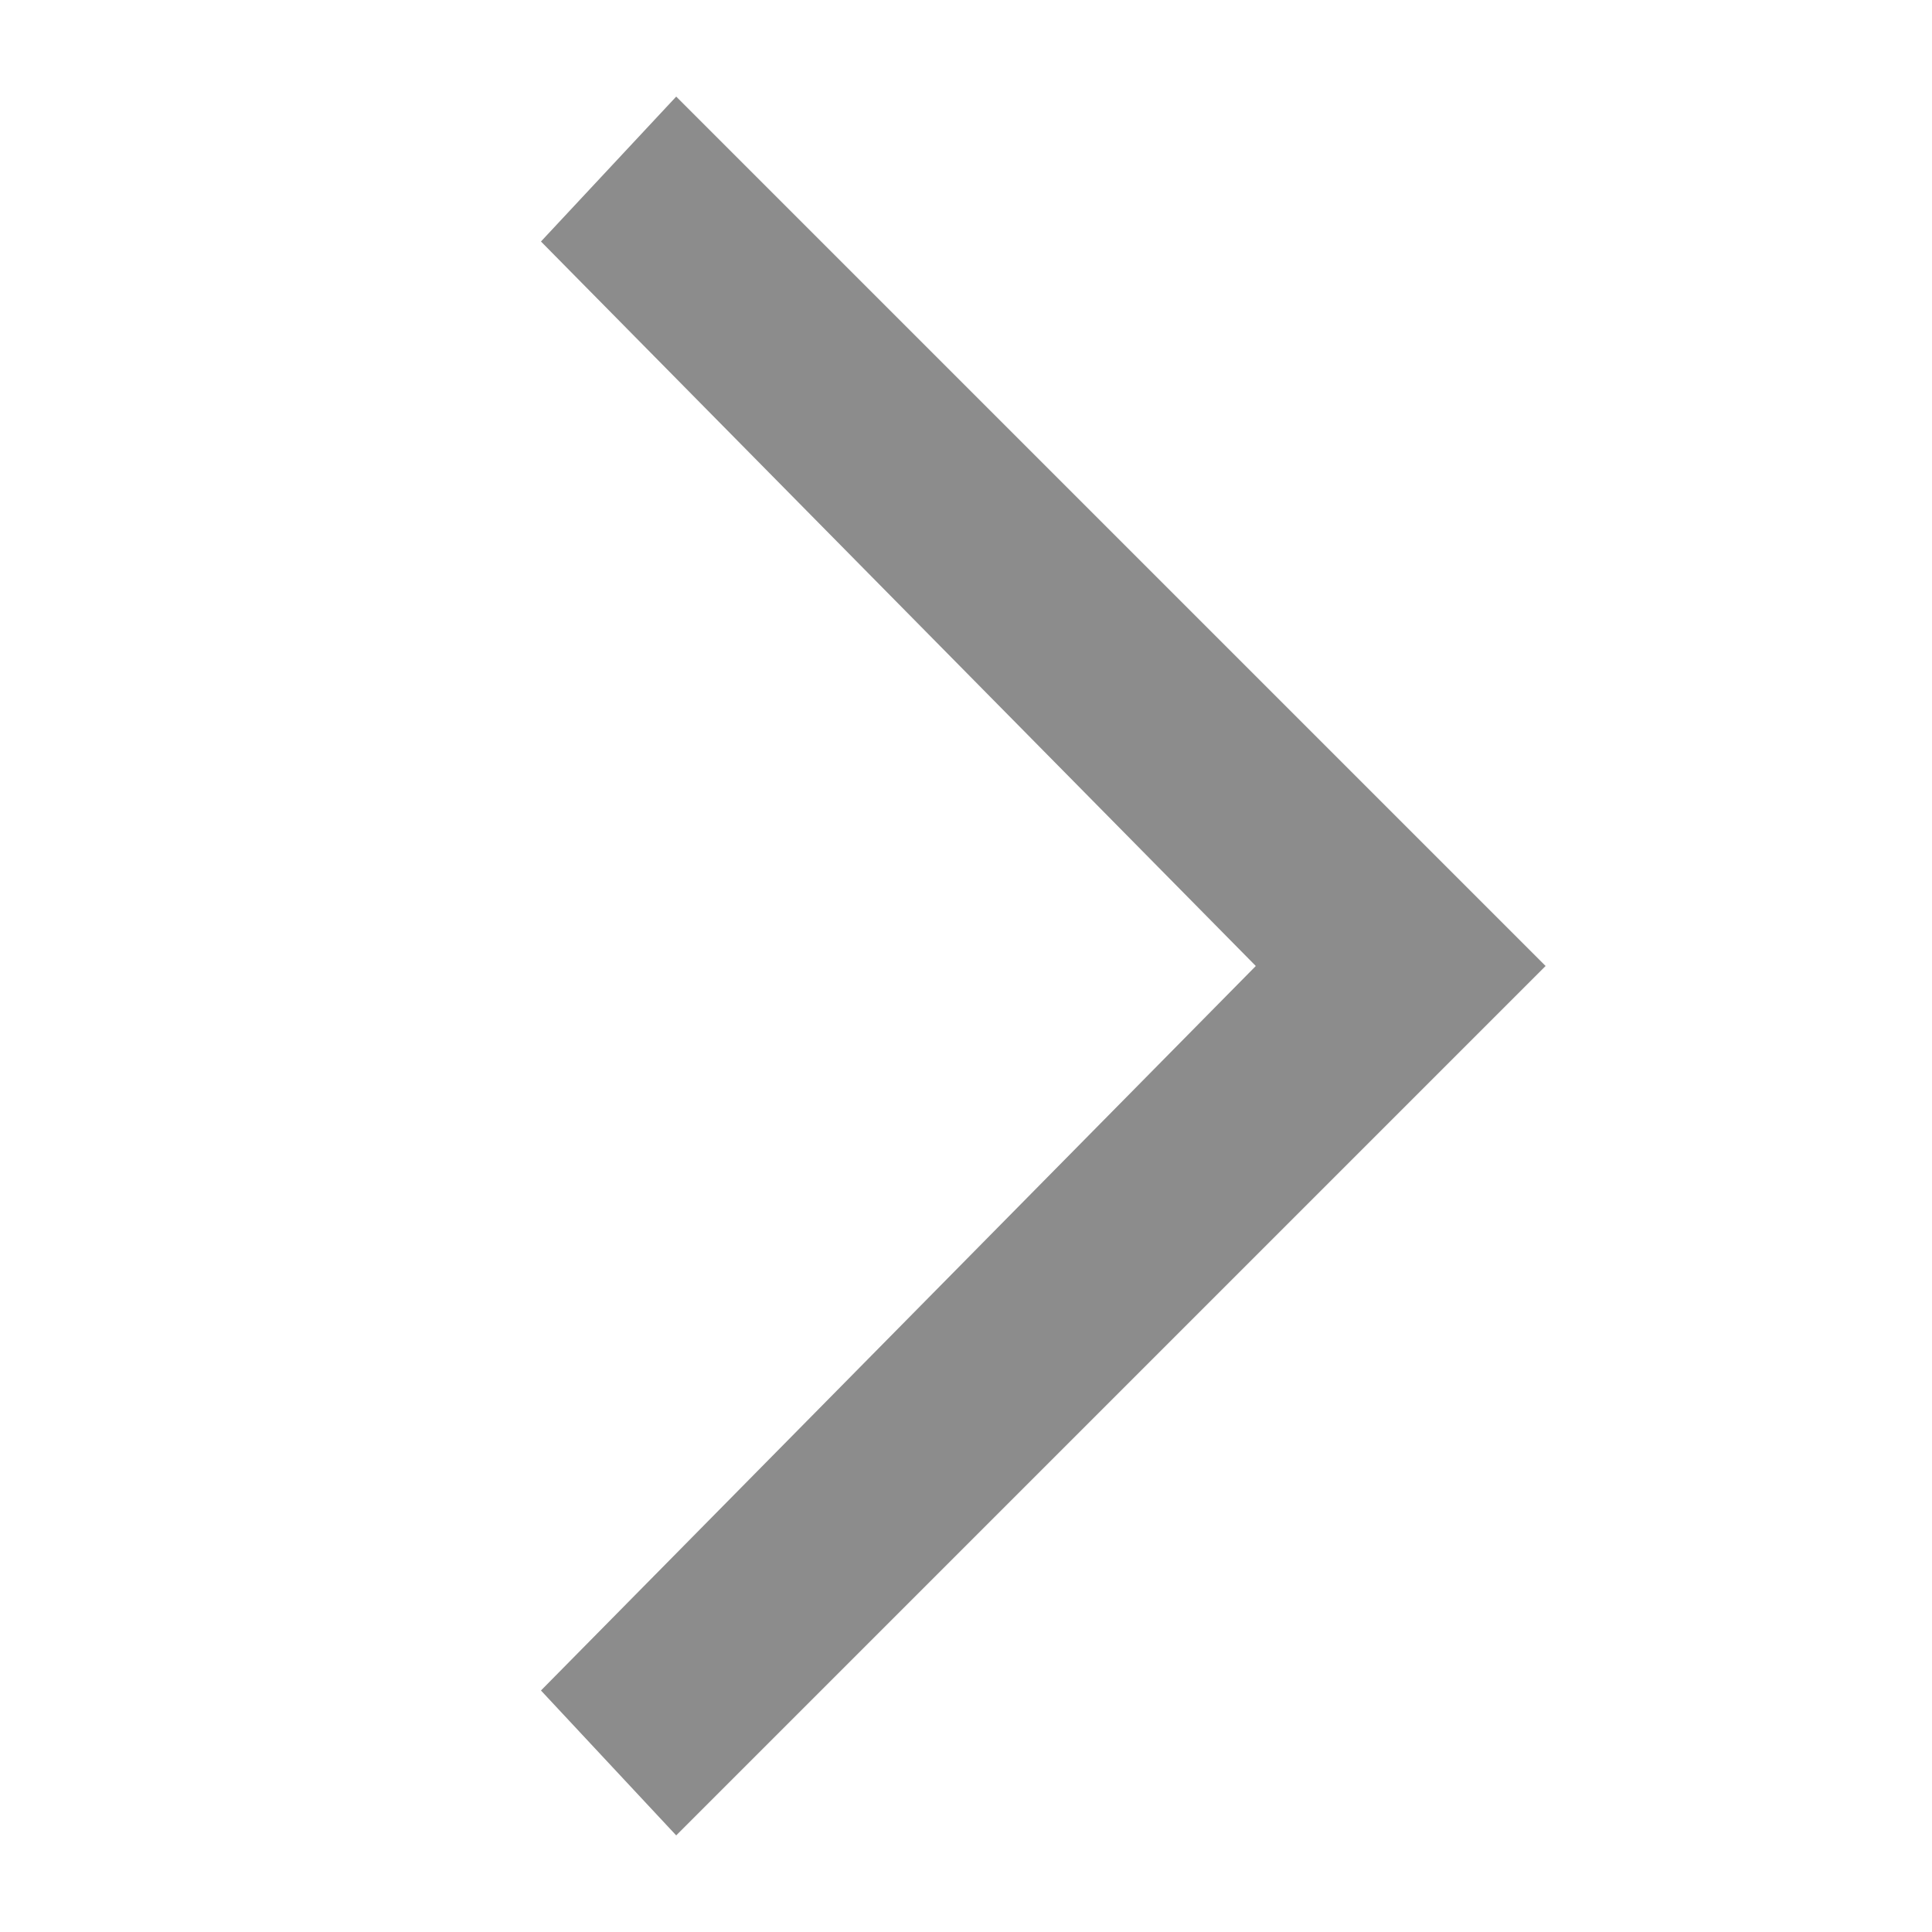
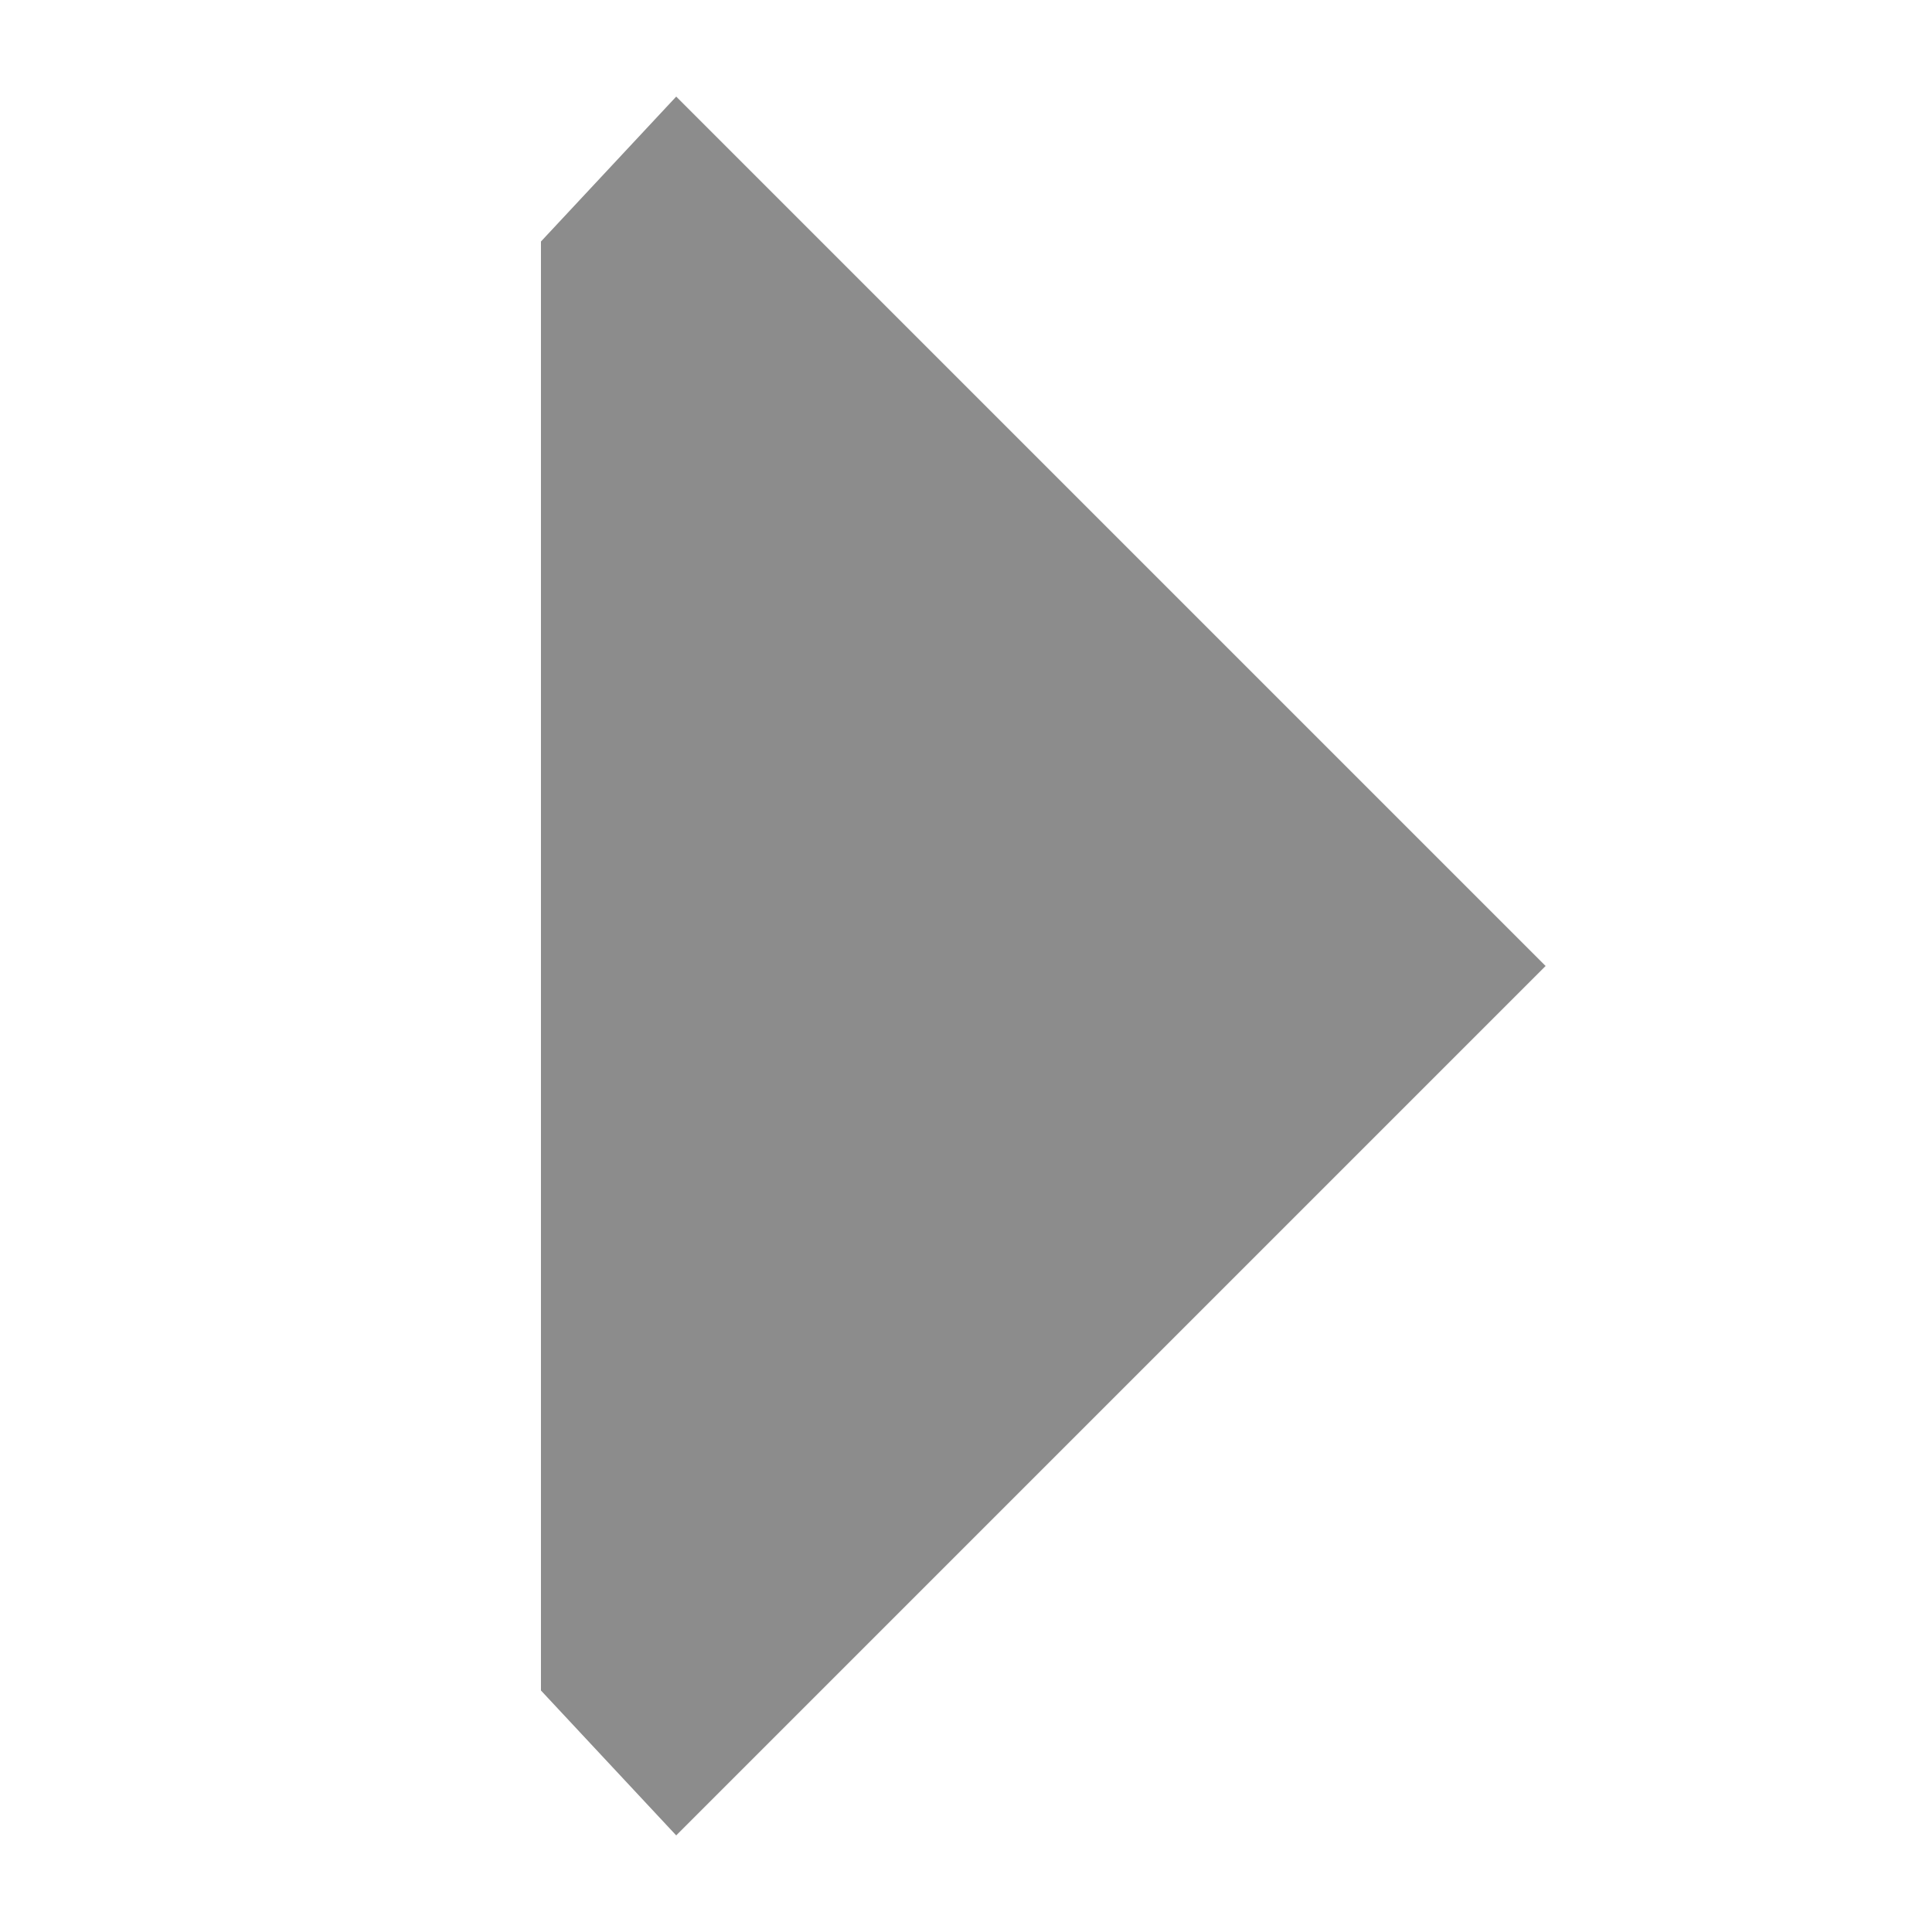
<svg xmlns="http://www.w3.org/2000/svg" width="10" height="10" viewBox="0 0 10 10" fill="none">
  <g id="ooui:next-ltr">
-     <path id="Vector" d="M3.5 0.5L2.8 1.25L6.5 5L2.8 8.75L3.5 9.5L8 5L3.5 0.5Z" fill="#8C8C8C" />
+     <path id="Vector" d="M3.5 0.5L2.8 1.25L2.8 8.75L3.5 9.5L8 5L3.5 0.5Z" fill="#8C8C8C" />
  </g>
</svg>